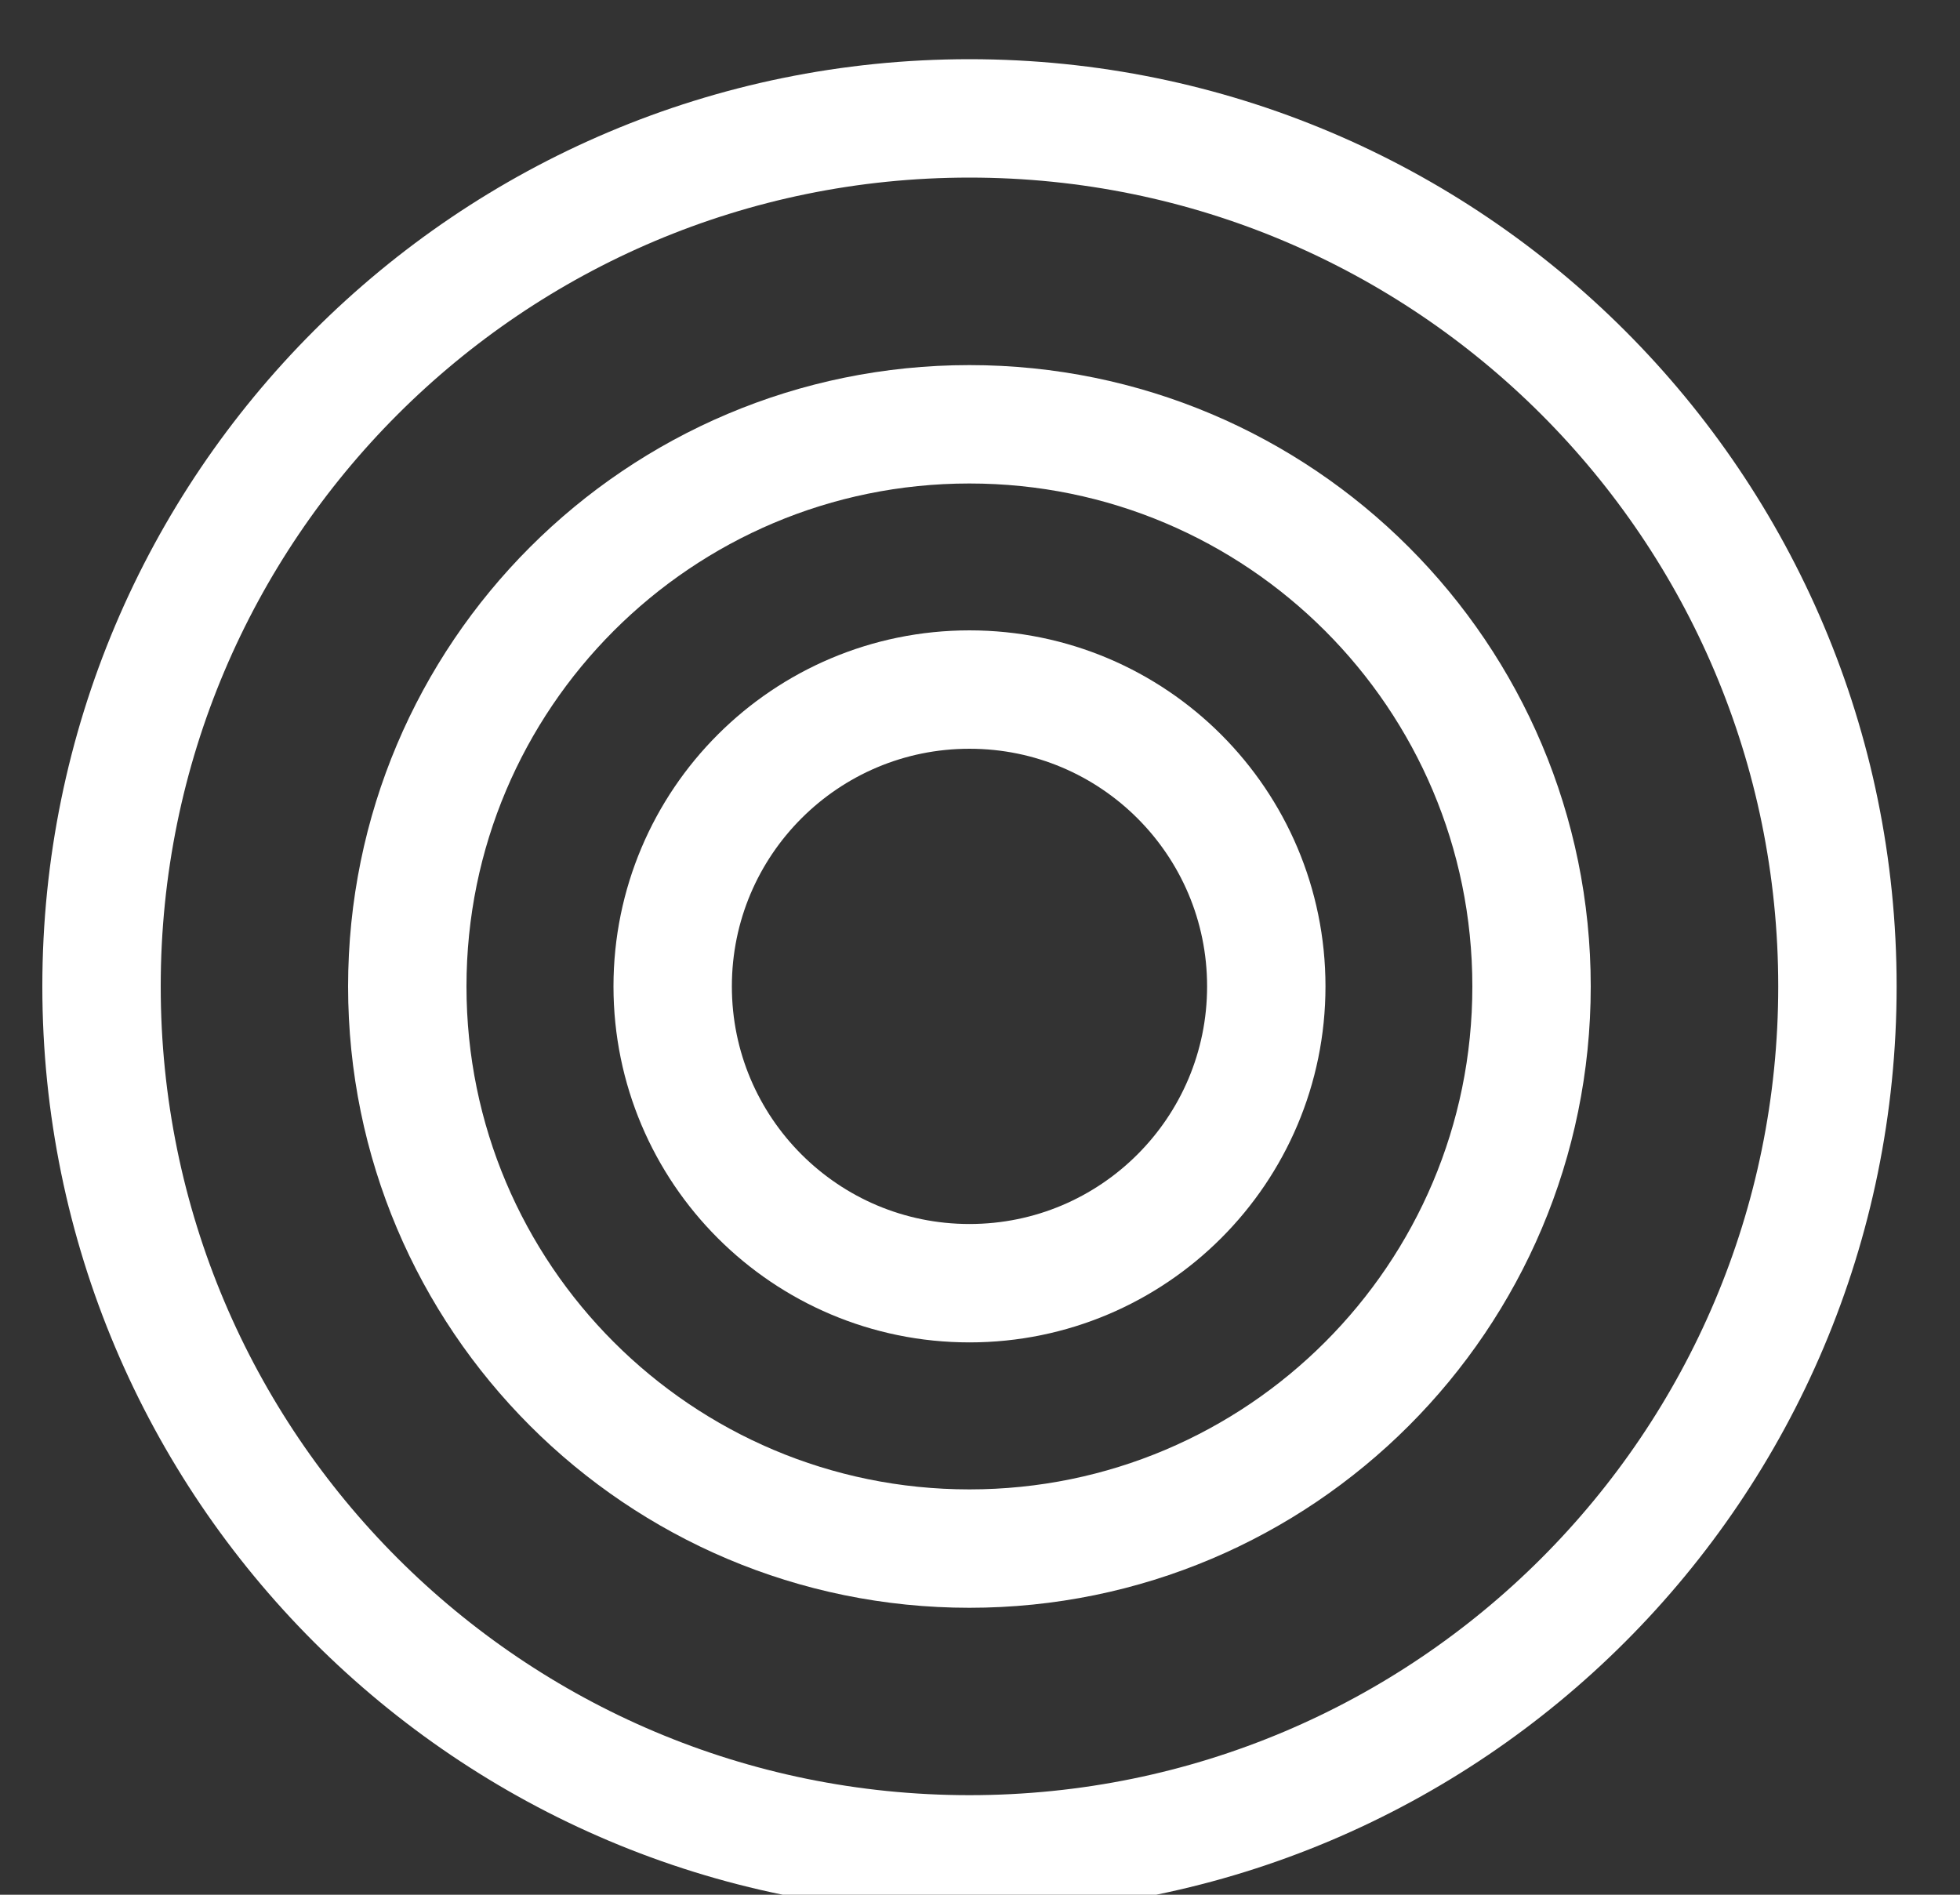
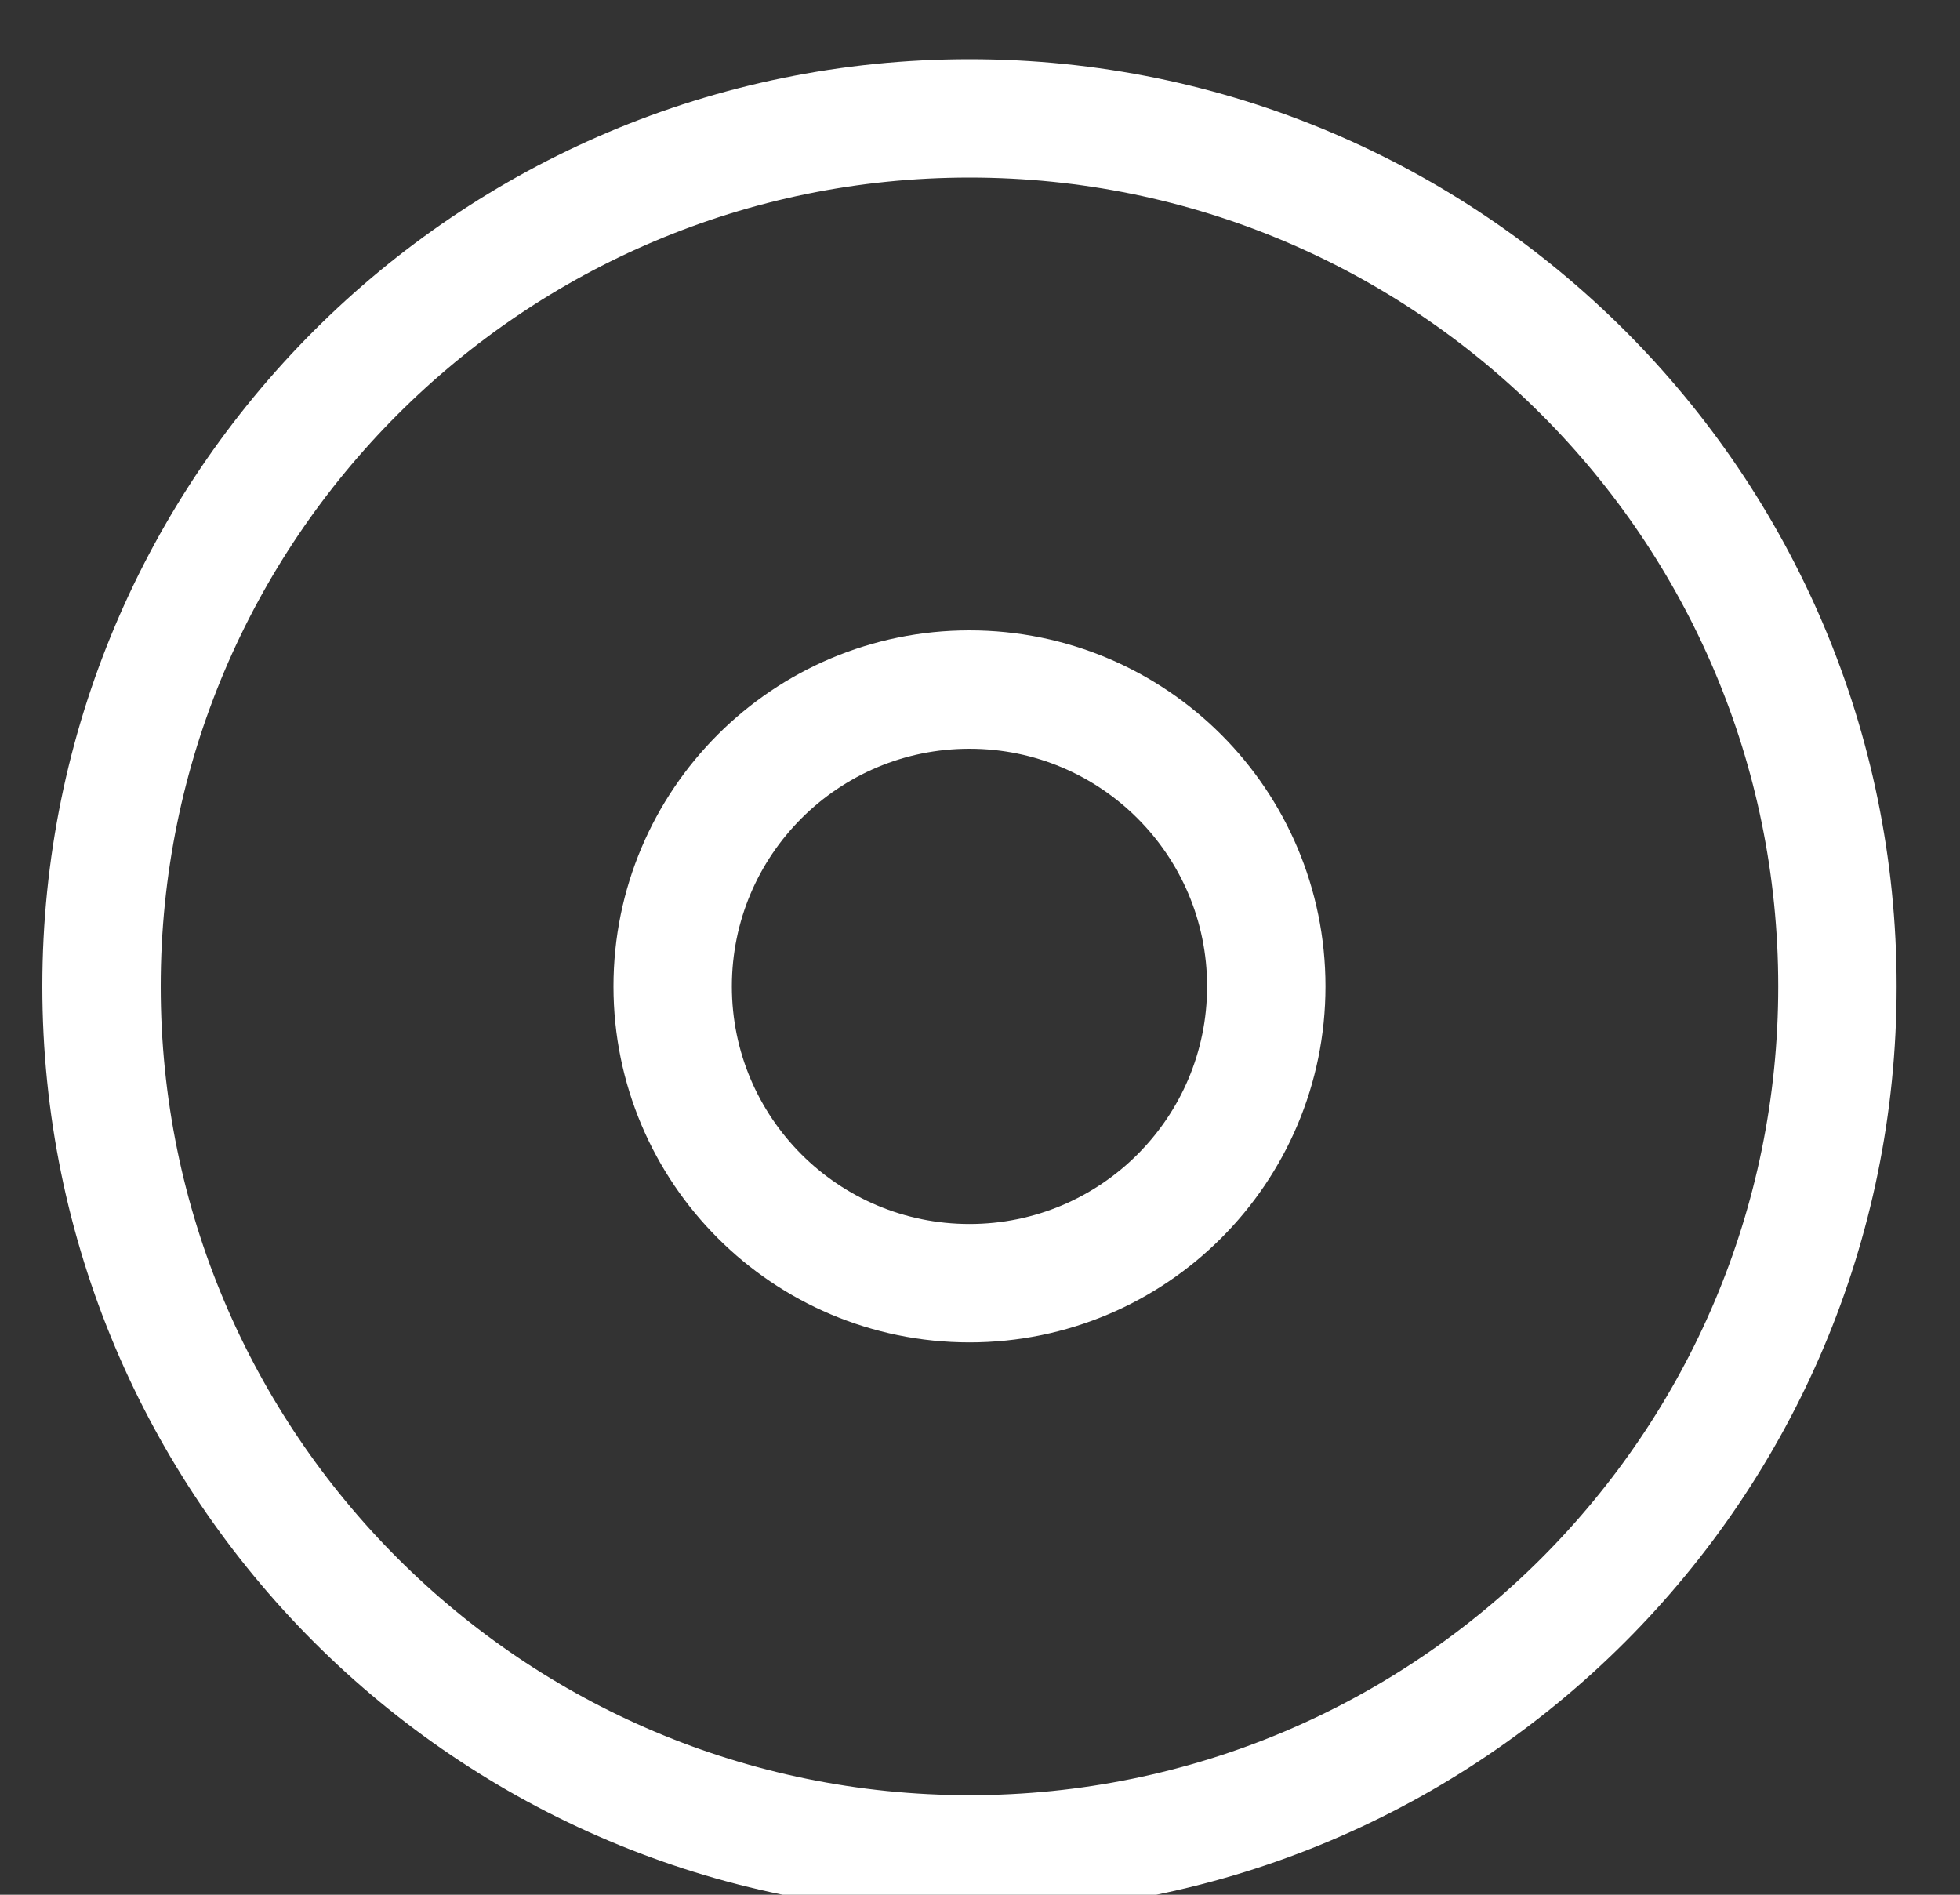
<svg xmlns="http://www.w3.org/2000/svg" fill="none" height="29" viewBox="0 0 30 29" width="30">
  <rect x="0" y="0" width="30" height="29" fill="#333333" stroke="none" />
  <g stroke="#fff" stroke-linecap="round" stroke-linejoin="round" stroke-width="1.812">
    <path d="m14.839 28.382c7.337 0 13.285-5.948 13.285-13.285 0-7.337-5.948-13.285-13.285-13.285-7.337 0-13.285 5.948-13.285 13.285 0 7.337 5.948 13.285 13.285 13.285z" />
    <path d="m14.839 19.64c2.509 0 4.543-2.034 4.543-4.543 0-2.509-2.034-4.543-4.543-4.543-2.509 0-4.543 2.034-4.543 4.543 0 2.509 2.034 4.543 4.543 4.543z" />
-     <path d="m14.838 23.702c4.752 0 8.604-3.852 8.604-8.604s-3.852-8.604-8.604-8.604c-4.752 0-8.604 3.852-8.604 8.604s3.852 8.604 8.604 8.604z" />
  </g>
</svg>